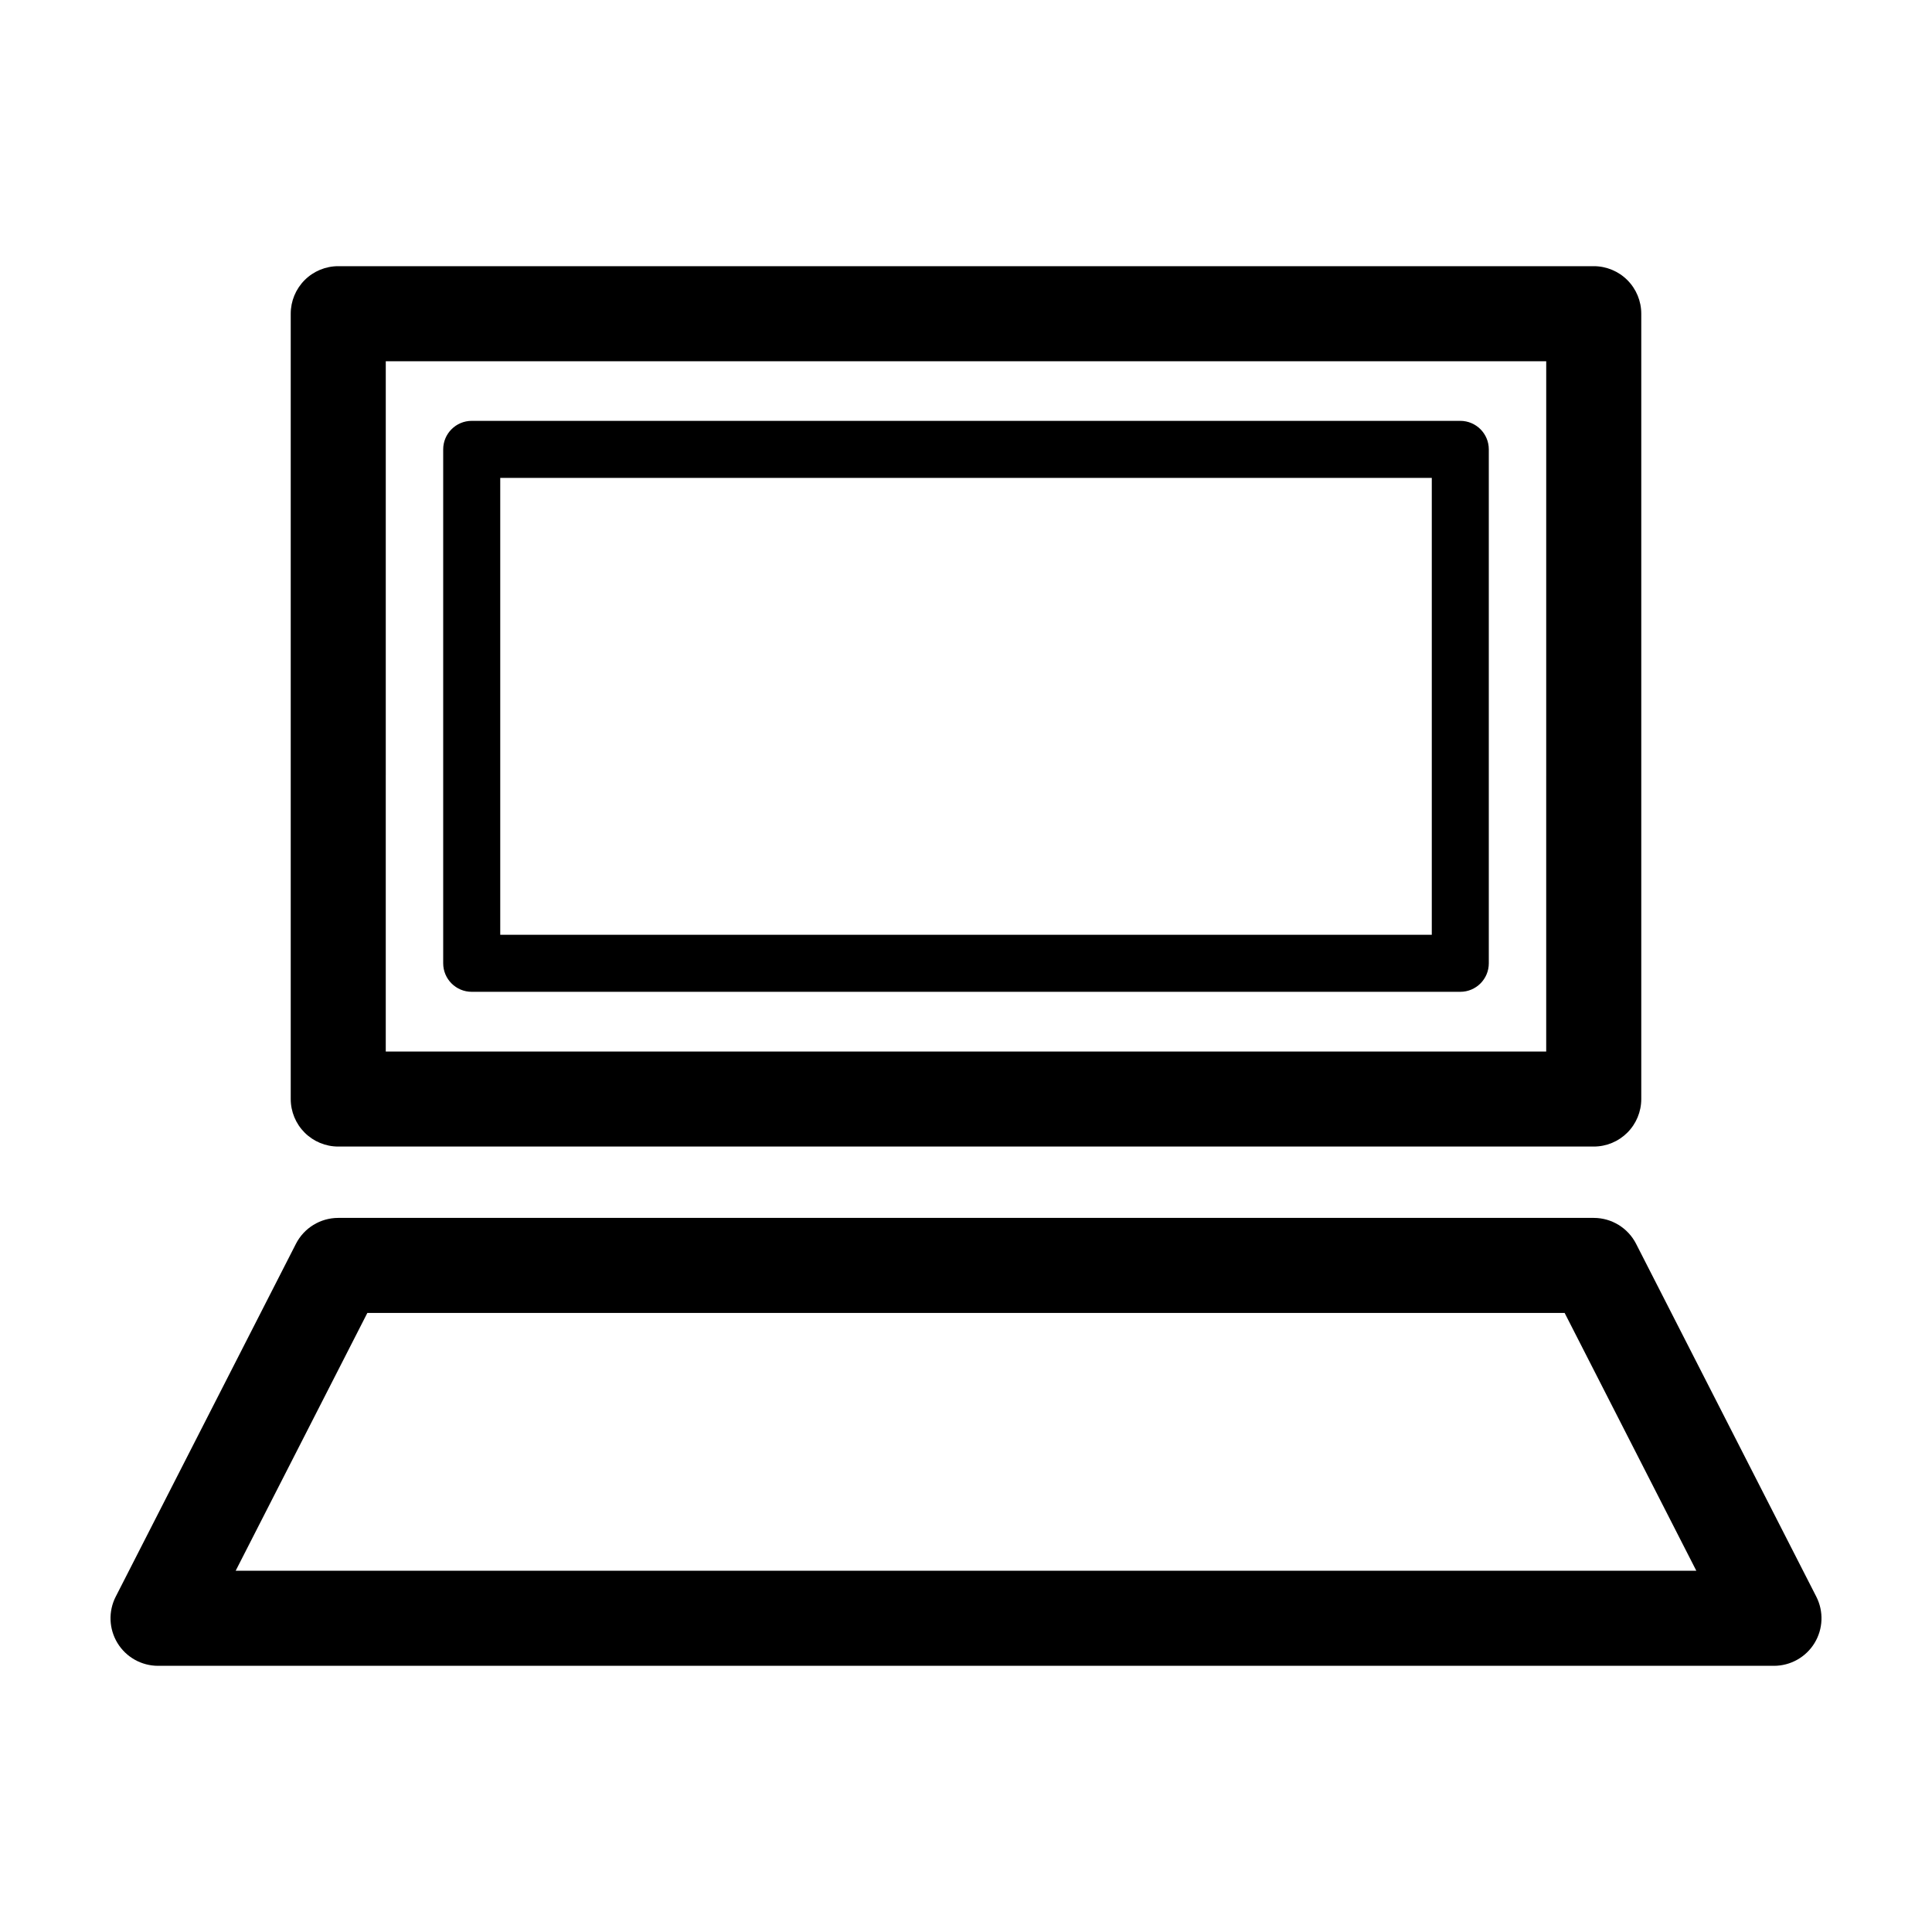
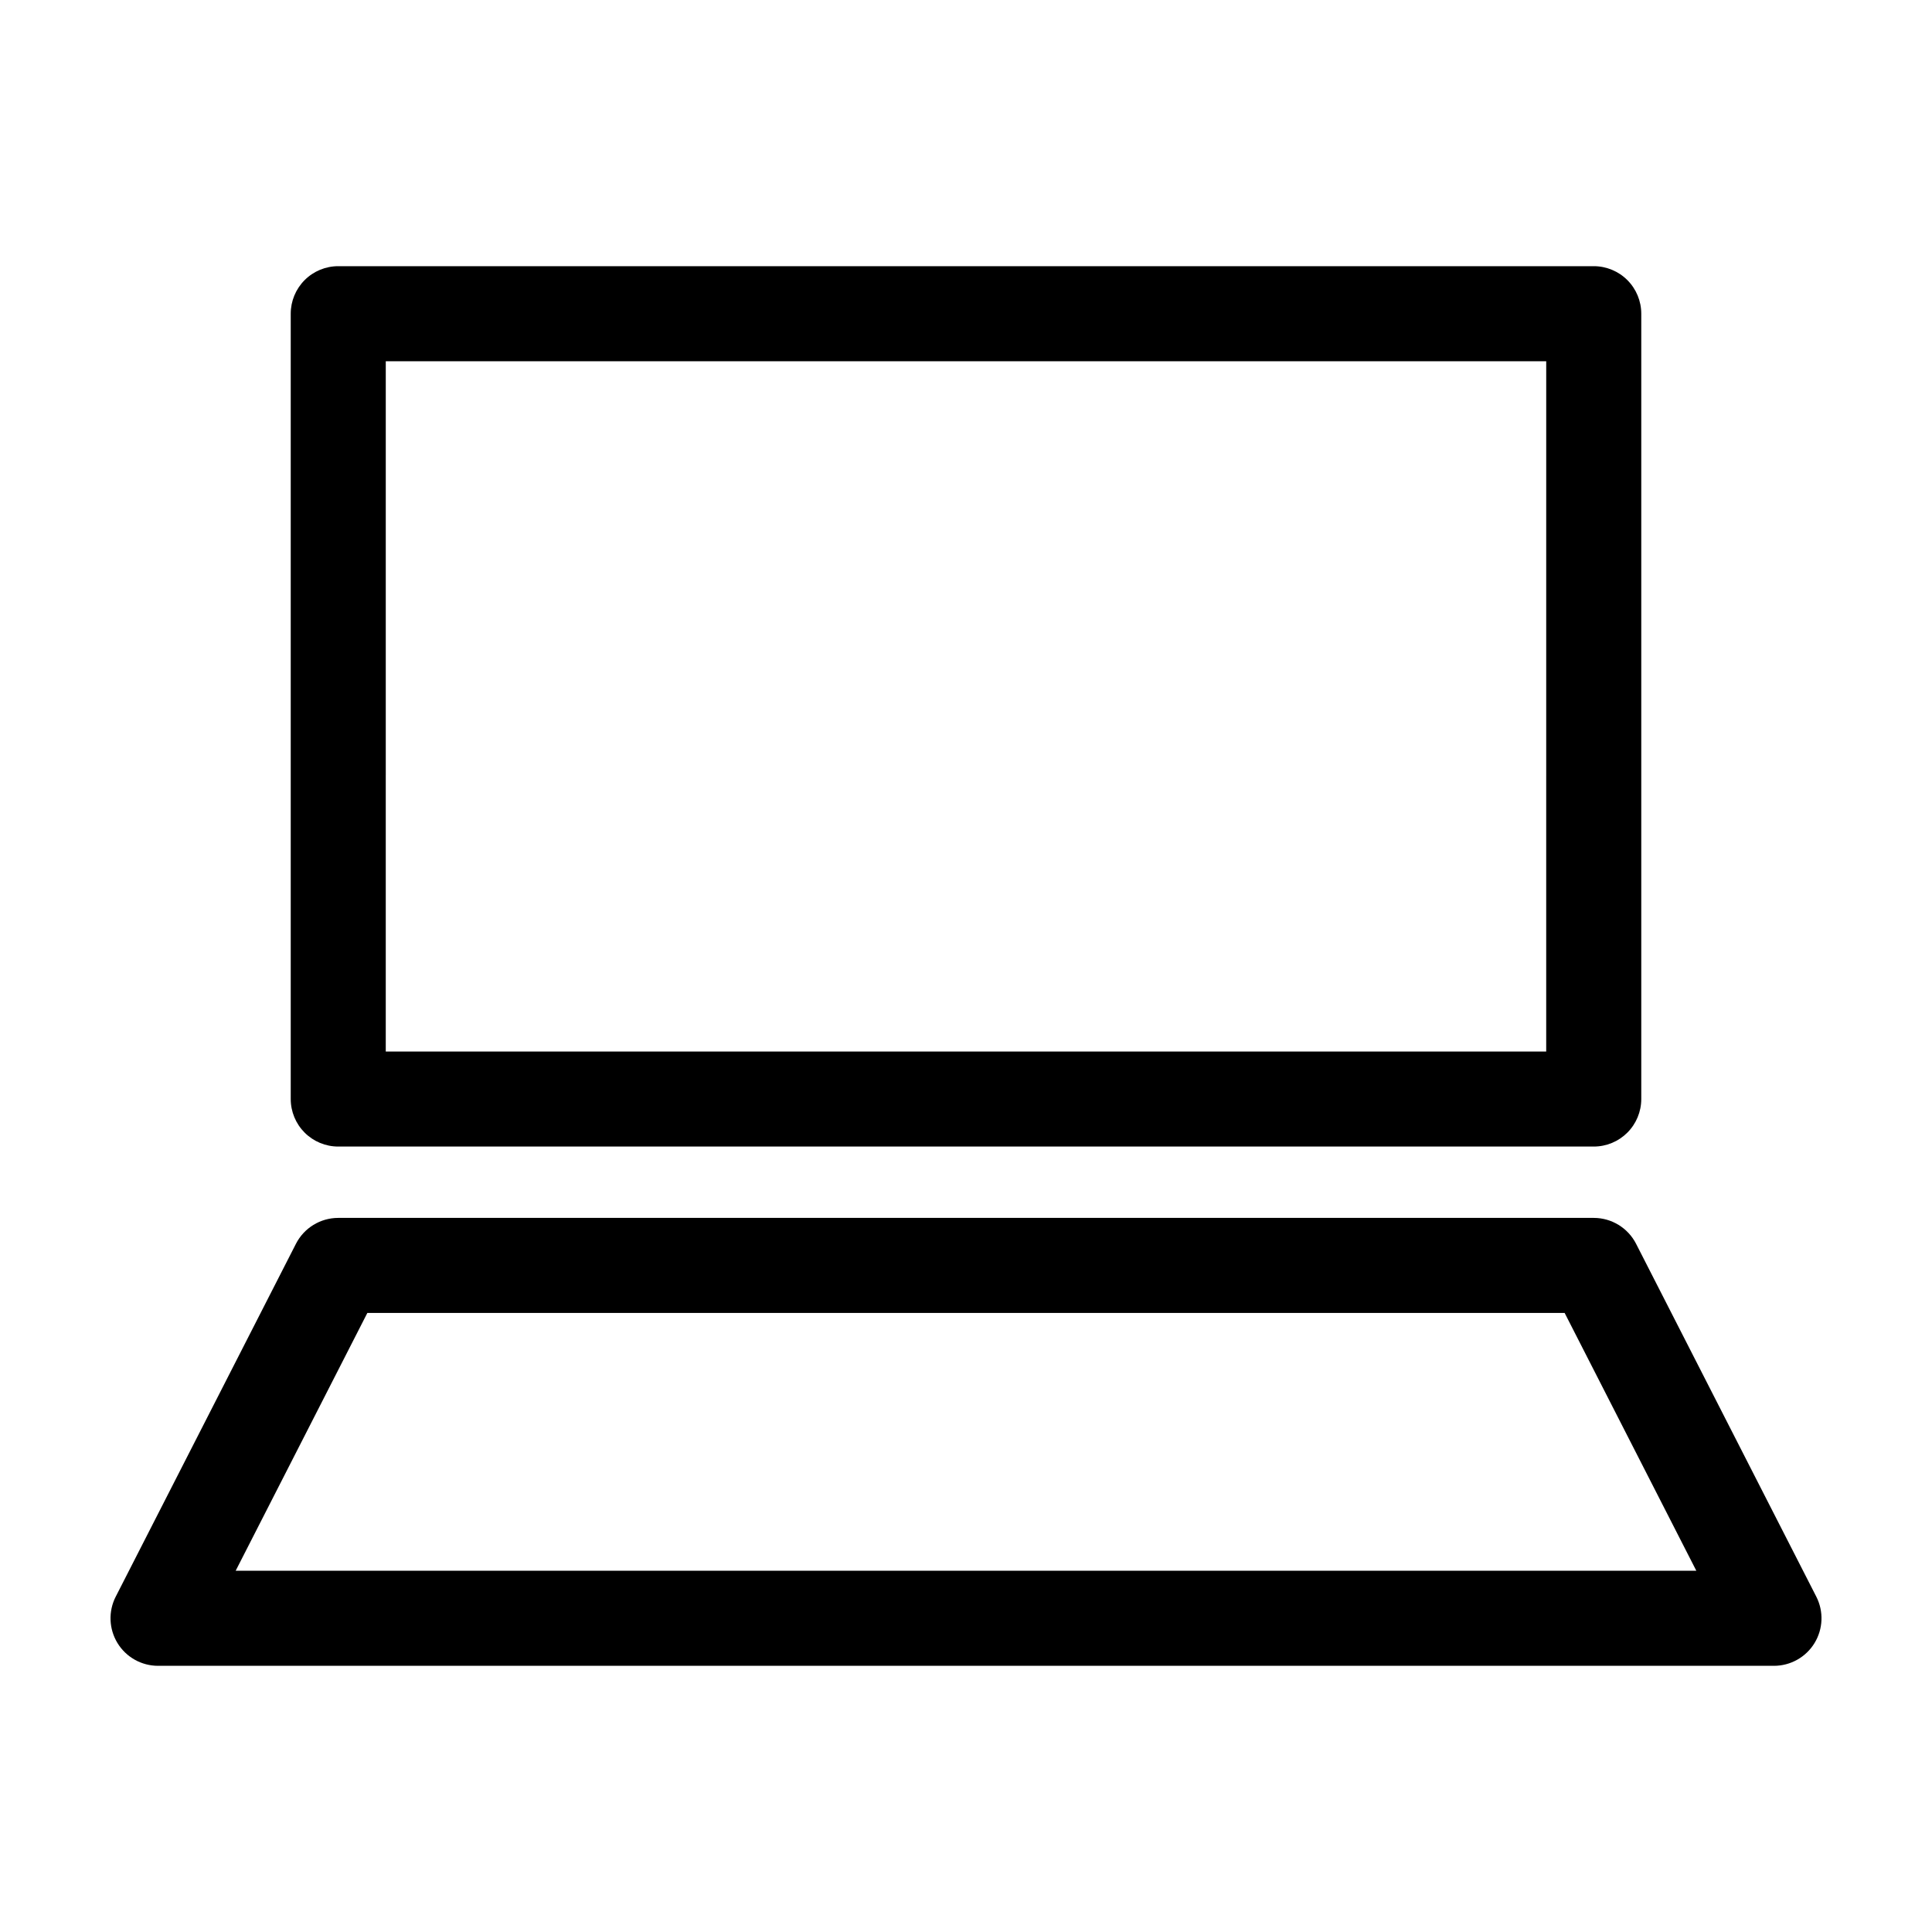
<svg xmlns="http://www.w3.org/2000/svg" fill="#000000" width="800px" height="800px" version="1.1" viewBox="144 144 512 512">
  <g>
    <path d="m233.64 214.54c-3.34 0-6.543 1.324-8.906 3.688-2.359 2.363-3.688 5.566-3.688 8.906v208.12c0 3.34 1.328 6.543 3.688 8.906 2.363 2.363 5.566 3.691 8.906 3.688h332.72c3.34 0.004 6.543-1.324 8.906-3.688s3.688-5.566 3.688-8.906v-208.12c0-3.34-1.324-6.543-3.688-8.906-2.363-2.363-5.566-3.688-8.906-3.688zm320.12 208.12h-307.53l0.004-182.93h307.53z" />
-     <path d="m269.01 406.84h261.98c4.176 0 7.559-3.387 7.559-7.559v-136.19c0-4.172-3.383-7.555-7.559-7.559h-261.98c-4.172 0.004-7.559 3.387-7.559 7.559v136.19c0 4.172 3.387 7.559 7.559 7.559zm7.559-136.19h246.87v121.07h-246.87z" />
    <path d="m185.88 585.46h428.24c4.383-0.004 8.453-2.281 10.742-6.023 2.289-3.738 2.469-8.398 0.477-12.301l-47.758-93.512v-0.004c-2.156-4.211-6.488-6.863-11.219-6.863h-332.72c-4.731 0-9.062 2.652-11.215 6.863l-47.758 93.512-0.004 0.004c-1.992 3.902-1.809 8.562 0.477 12.301 2.289 3.742 6.359 6.019 10.742 6.023zm55.469-93.512h317.3l34.895 68.32h-387.09z" />
  </g>
</svg>